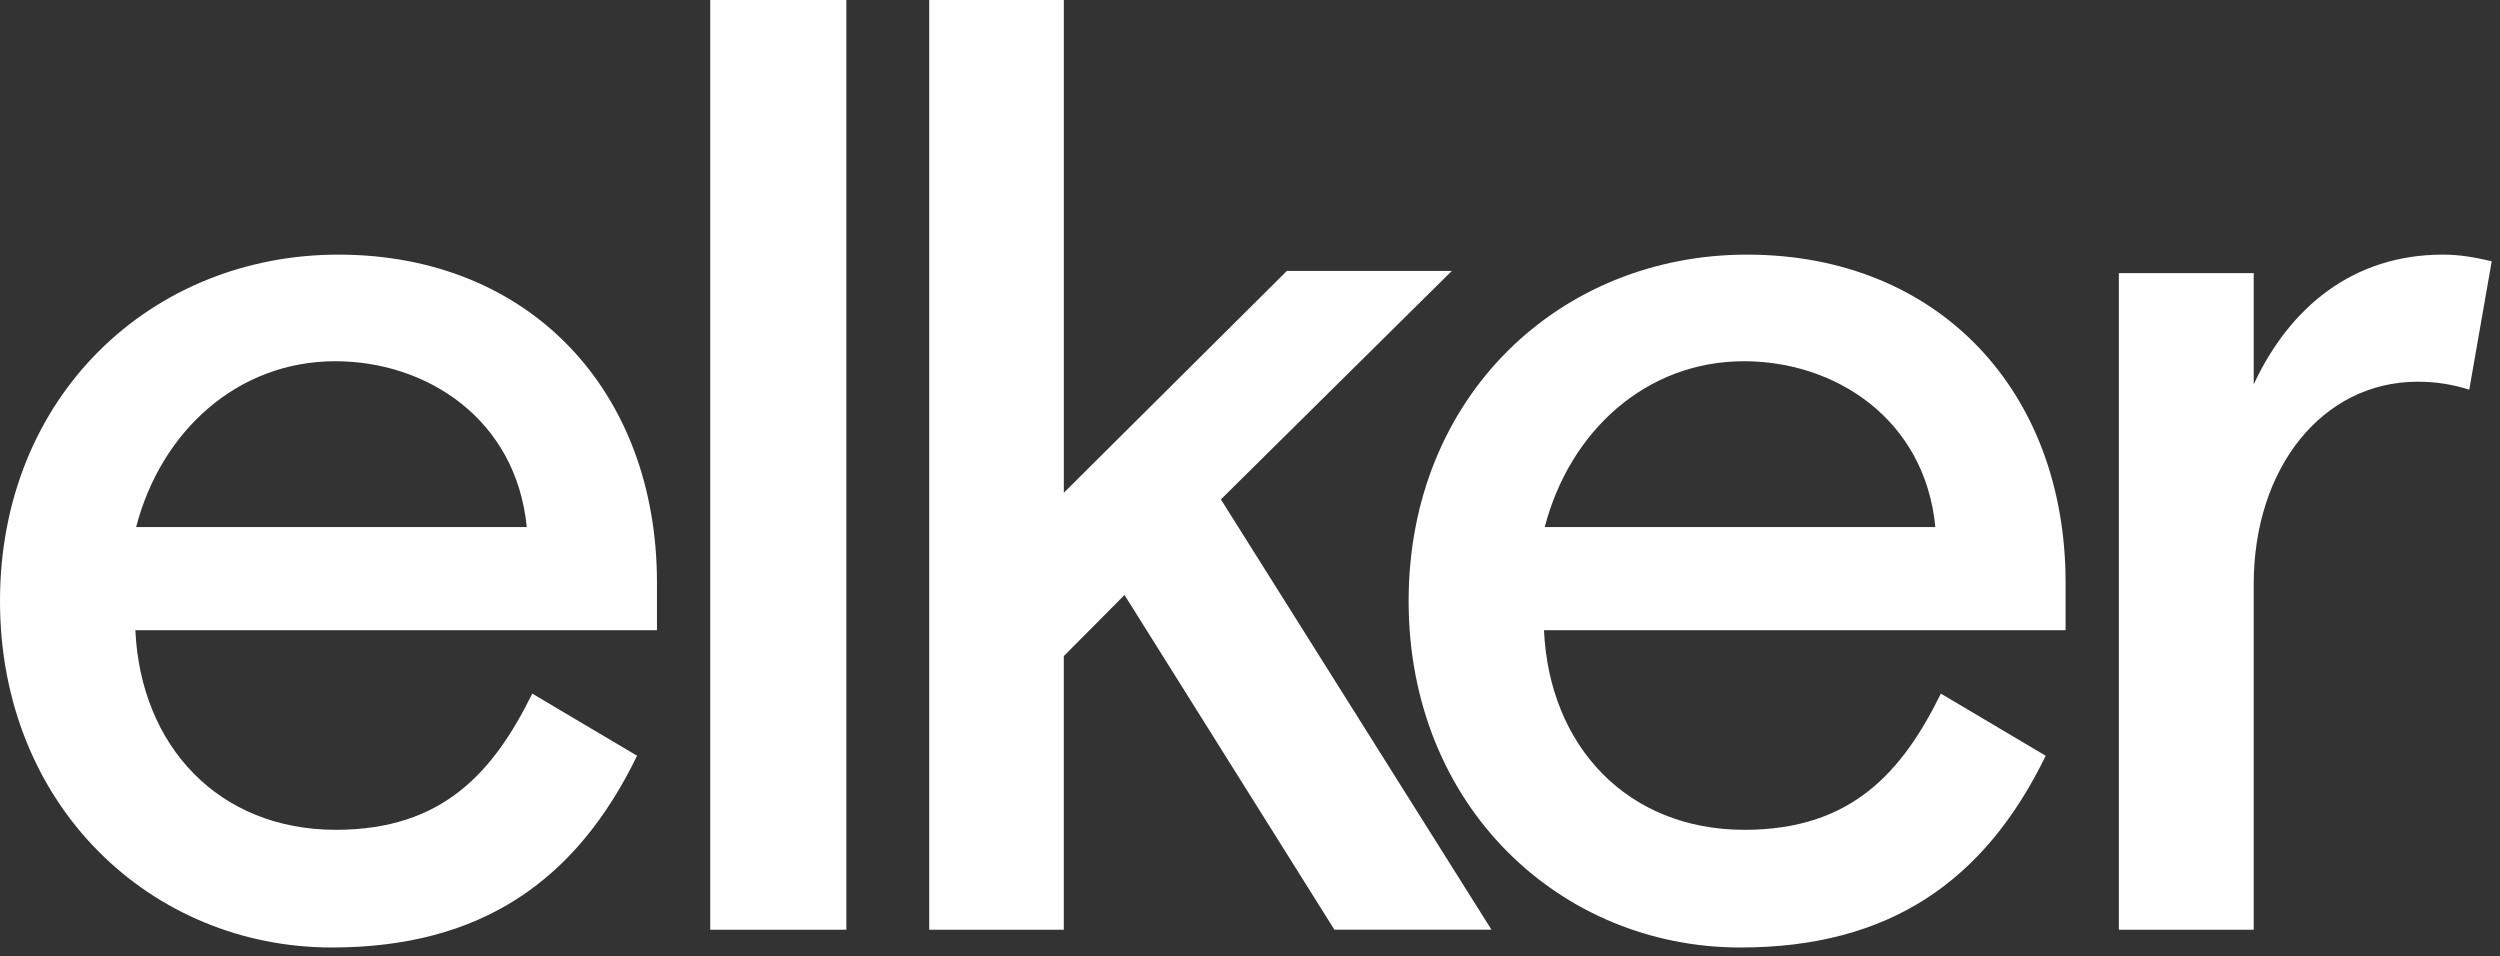
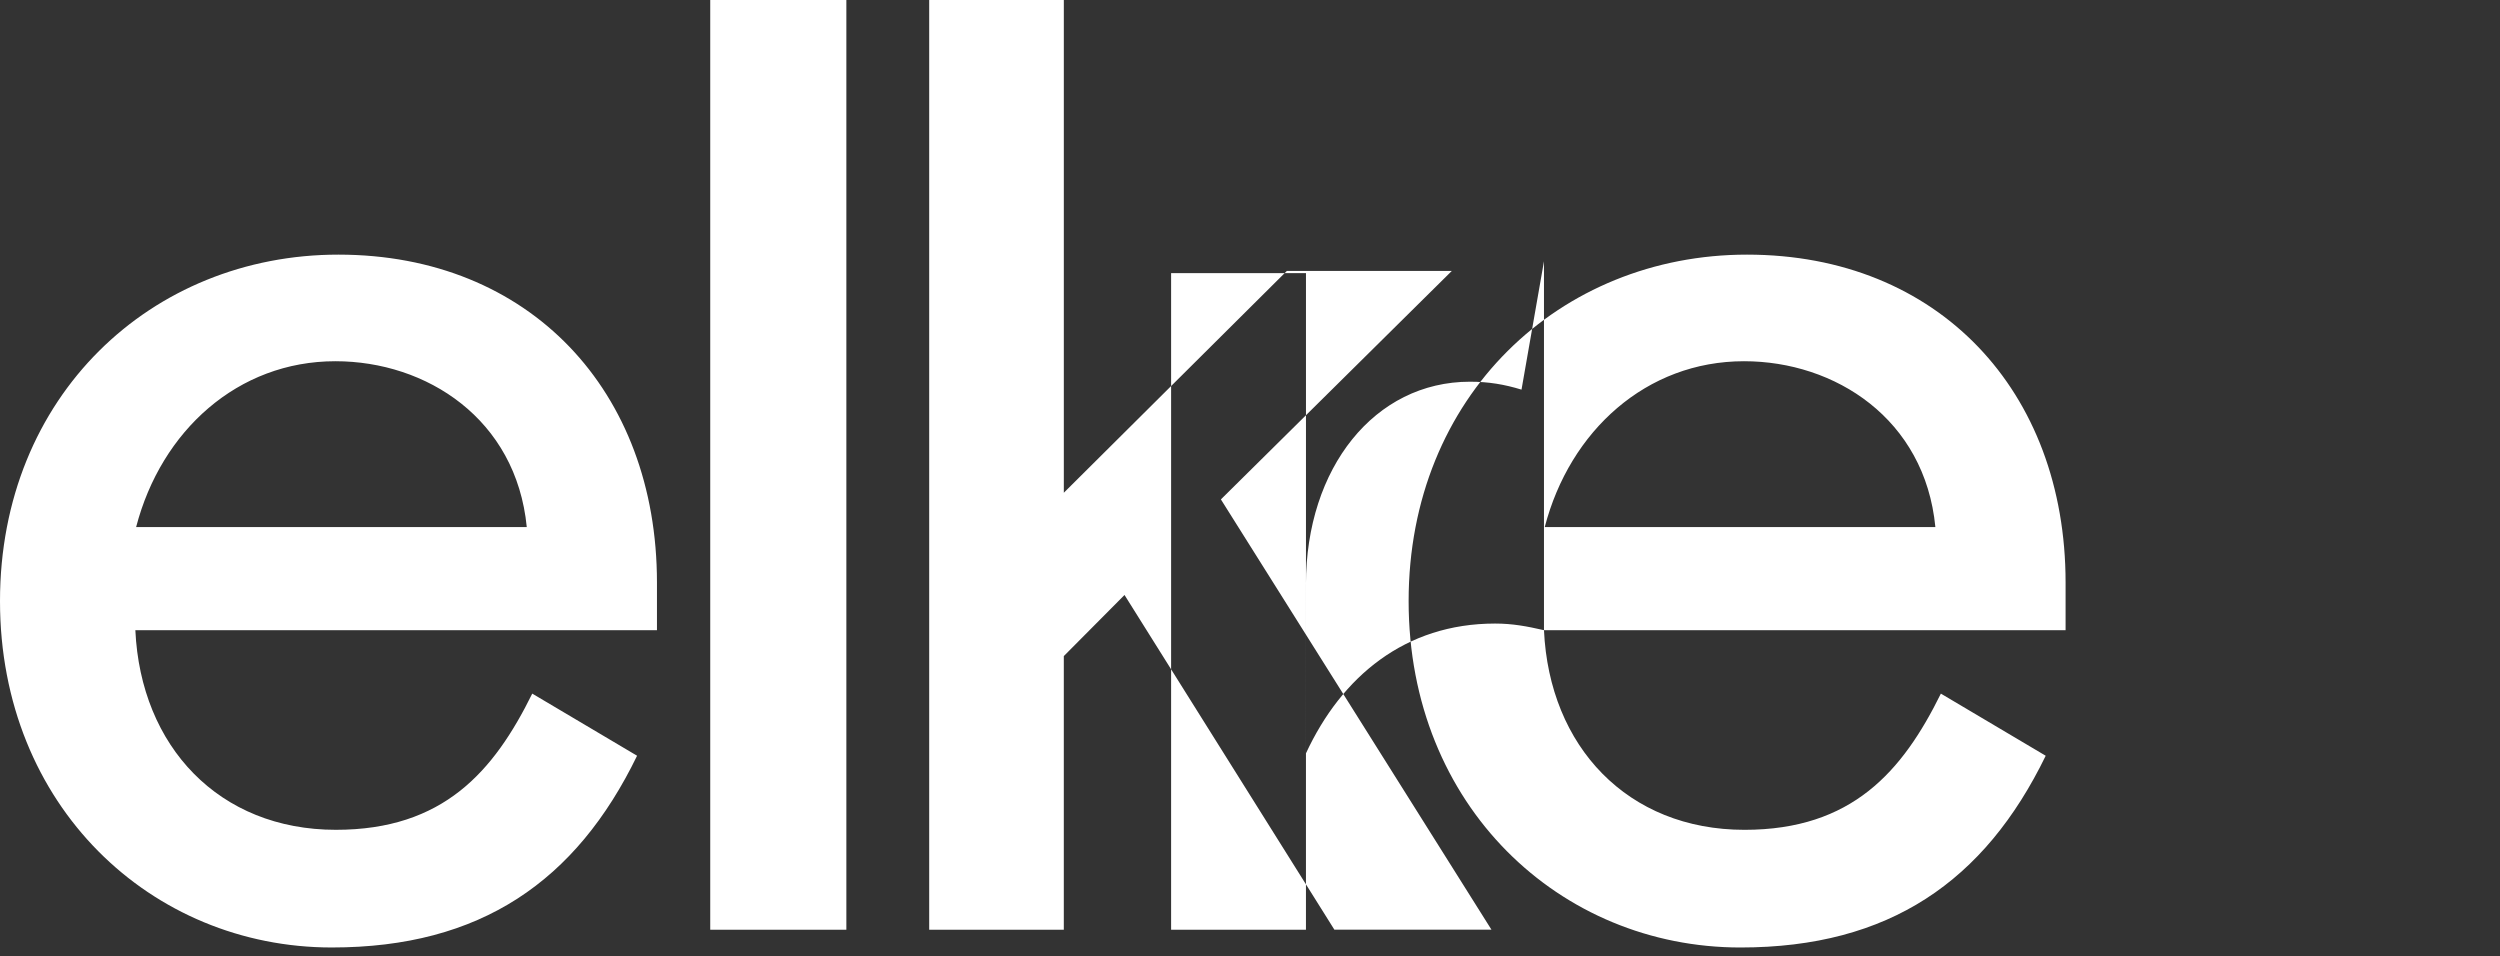
<svg xmlns="http://www.w3.org/2000/svg" viewBox="0 0 149 57" id="logo">
  <rect x="0" y="0" width="149" height="57" fill="#333333" stroke="none" />
-   <path fill="#fff" d="M8.113 31.412c1.495-5.739 6.058-9.883 11.875-9.883 5.427 0 10.775 3.429 11.407 9.883H8.113zm-.046 6.147h31.088v-2.837c0-11.428-7.596-19.546-18.985-19.546C9.017 15.176 0 23.608 0 35.824 0 48.039 9.017 56.47 19.776 56.47c8.858 0 14.556-3.94 18.194-11.428l-6.248-3.703c-2.294 4.65-5.3 8.118-11.705 8.118-6.964 0-11.63-4.964-11.95-11.899zM42.33 55.412h8.113V0H42.33v55.412zm30.436-25.648L86.53 16.146h-9.832L63.404 29.368V0H55.38v55.412h8.023V39.103l3.618-3.642L79.53 55.41h9.362L72.766 29.765zm19.301 1.648c1.495-5.739 6.058-9.883 11.877-9.883 5.427 0 10.777 3.429 11.404 9.883H92.067zm-.046 6.147h31.088v-2.837c0-11.428-7.592-19.546-18.985-19.546-11.153 0-20.17 8.432-20.17 20.648 0 12.215 9.017 20.647 19.776 20.647 8.858 0 14.553-3.94 18.194-11.428l-6.248-3.703c-2.294 4.65-5.301 8.118-11.705 8.118-6.968 0-11.634-4.964-11.95-11.899zm56.486-21.988c-1.025-.236-1.89-.395-2.915-.395-5.36 0-9.144 3.155-11.27 7.732V16.28h-8.038v39.132h8.037V34.82c0-6.942 4.099-12.07 9.773-12.07 1.102 0 2.049.158 3.074.472l1.339-7.65z" fill-rule="evenodd" />
+   <path fill="#fff" d="M8.113 31.412c1.495-5.739 6.058-9.883 11.875-9.883 5.427 0 10.775 3.429 11.407 9.883H8.113zm-.046 6.147h31.088v-2.837c0-11.428-7.596-19.546-18.985-19.546C9.017 15.176 0 23.608 0 35.824 0 48.039 9.017 56.47 19.776 56.47c8.858 0 14.556-3.94 18.194-11.428l-6.248-3.703c-2.294 4.65-5.3 8.118-11.705 8.118-6.964 0-11.63-4.964-11.95-11.899zM42.33 55.412h8.113V0H42.33v55.412zm30.436-25.648L86.53 16.146h-9.832L63.404 29.368V0H55.38v55.412h8.023V39.103l3.618-3.642L79.53 55.41h9.362L72.766 29.765zm19.301 1.648c1.495-5.739 6.058-9.883 11.877-9.883 5.427 0 10.777 3.429 11.404 9.883H92.067zm-.046 6.147h31.088v-2.837c0-11.428-7.592-19.546-18.985-19.546-11.153 0-20.17 8.432-20.17 20.648 0 12.215 9.017 20.647 19.776 20.647 8.858 0 14.553-3.94 18.194-11.428l-6.248-3.703c-2.294 4.65-5.301 8.118-11.705 8.118-6.968 0-11.634-4.964-11.95-11.899zc-1.025-.236-1.89-.395-2.915-.395-5.36 0-9.144 3.155-11.27 7.732V16.28h-8.038v39.132h8.037V34.82c0-6.942 4.099-12.07 9.773-12.07 1.102 0 2.049.158 3.074.472l1.339-7.65z" fill-rule="evenodd" />
</svg>